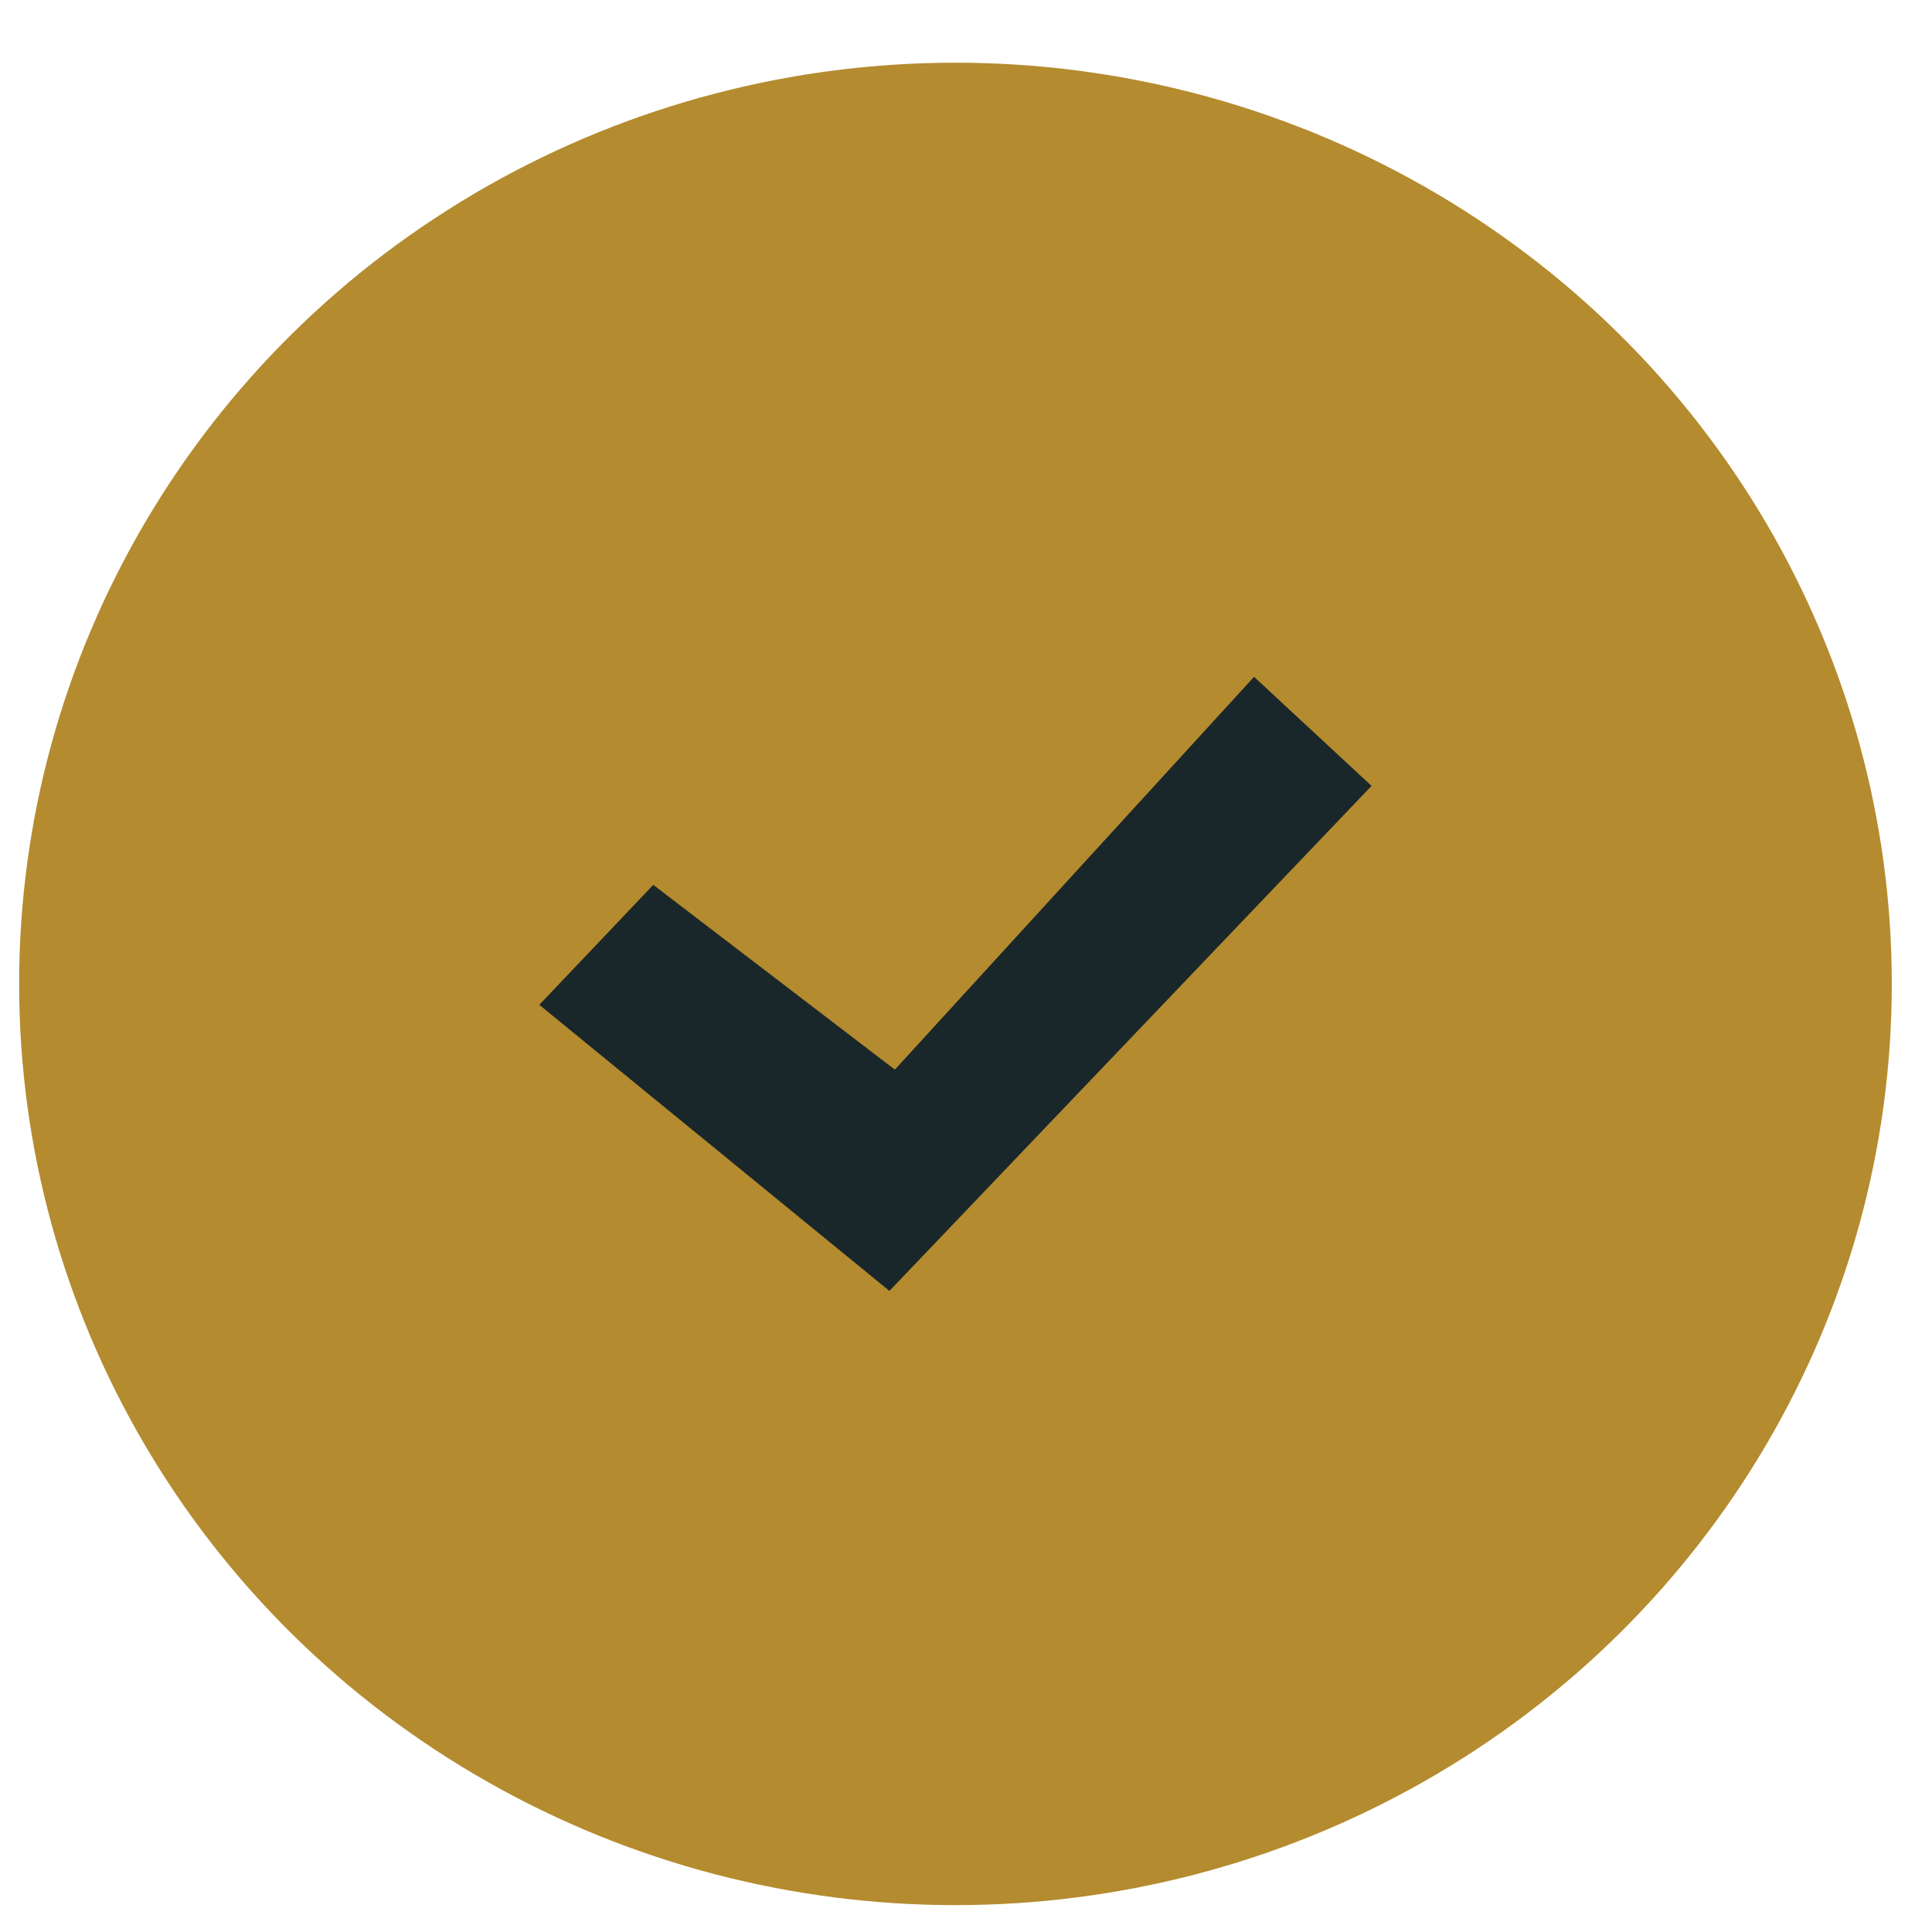
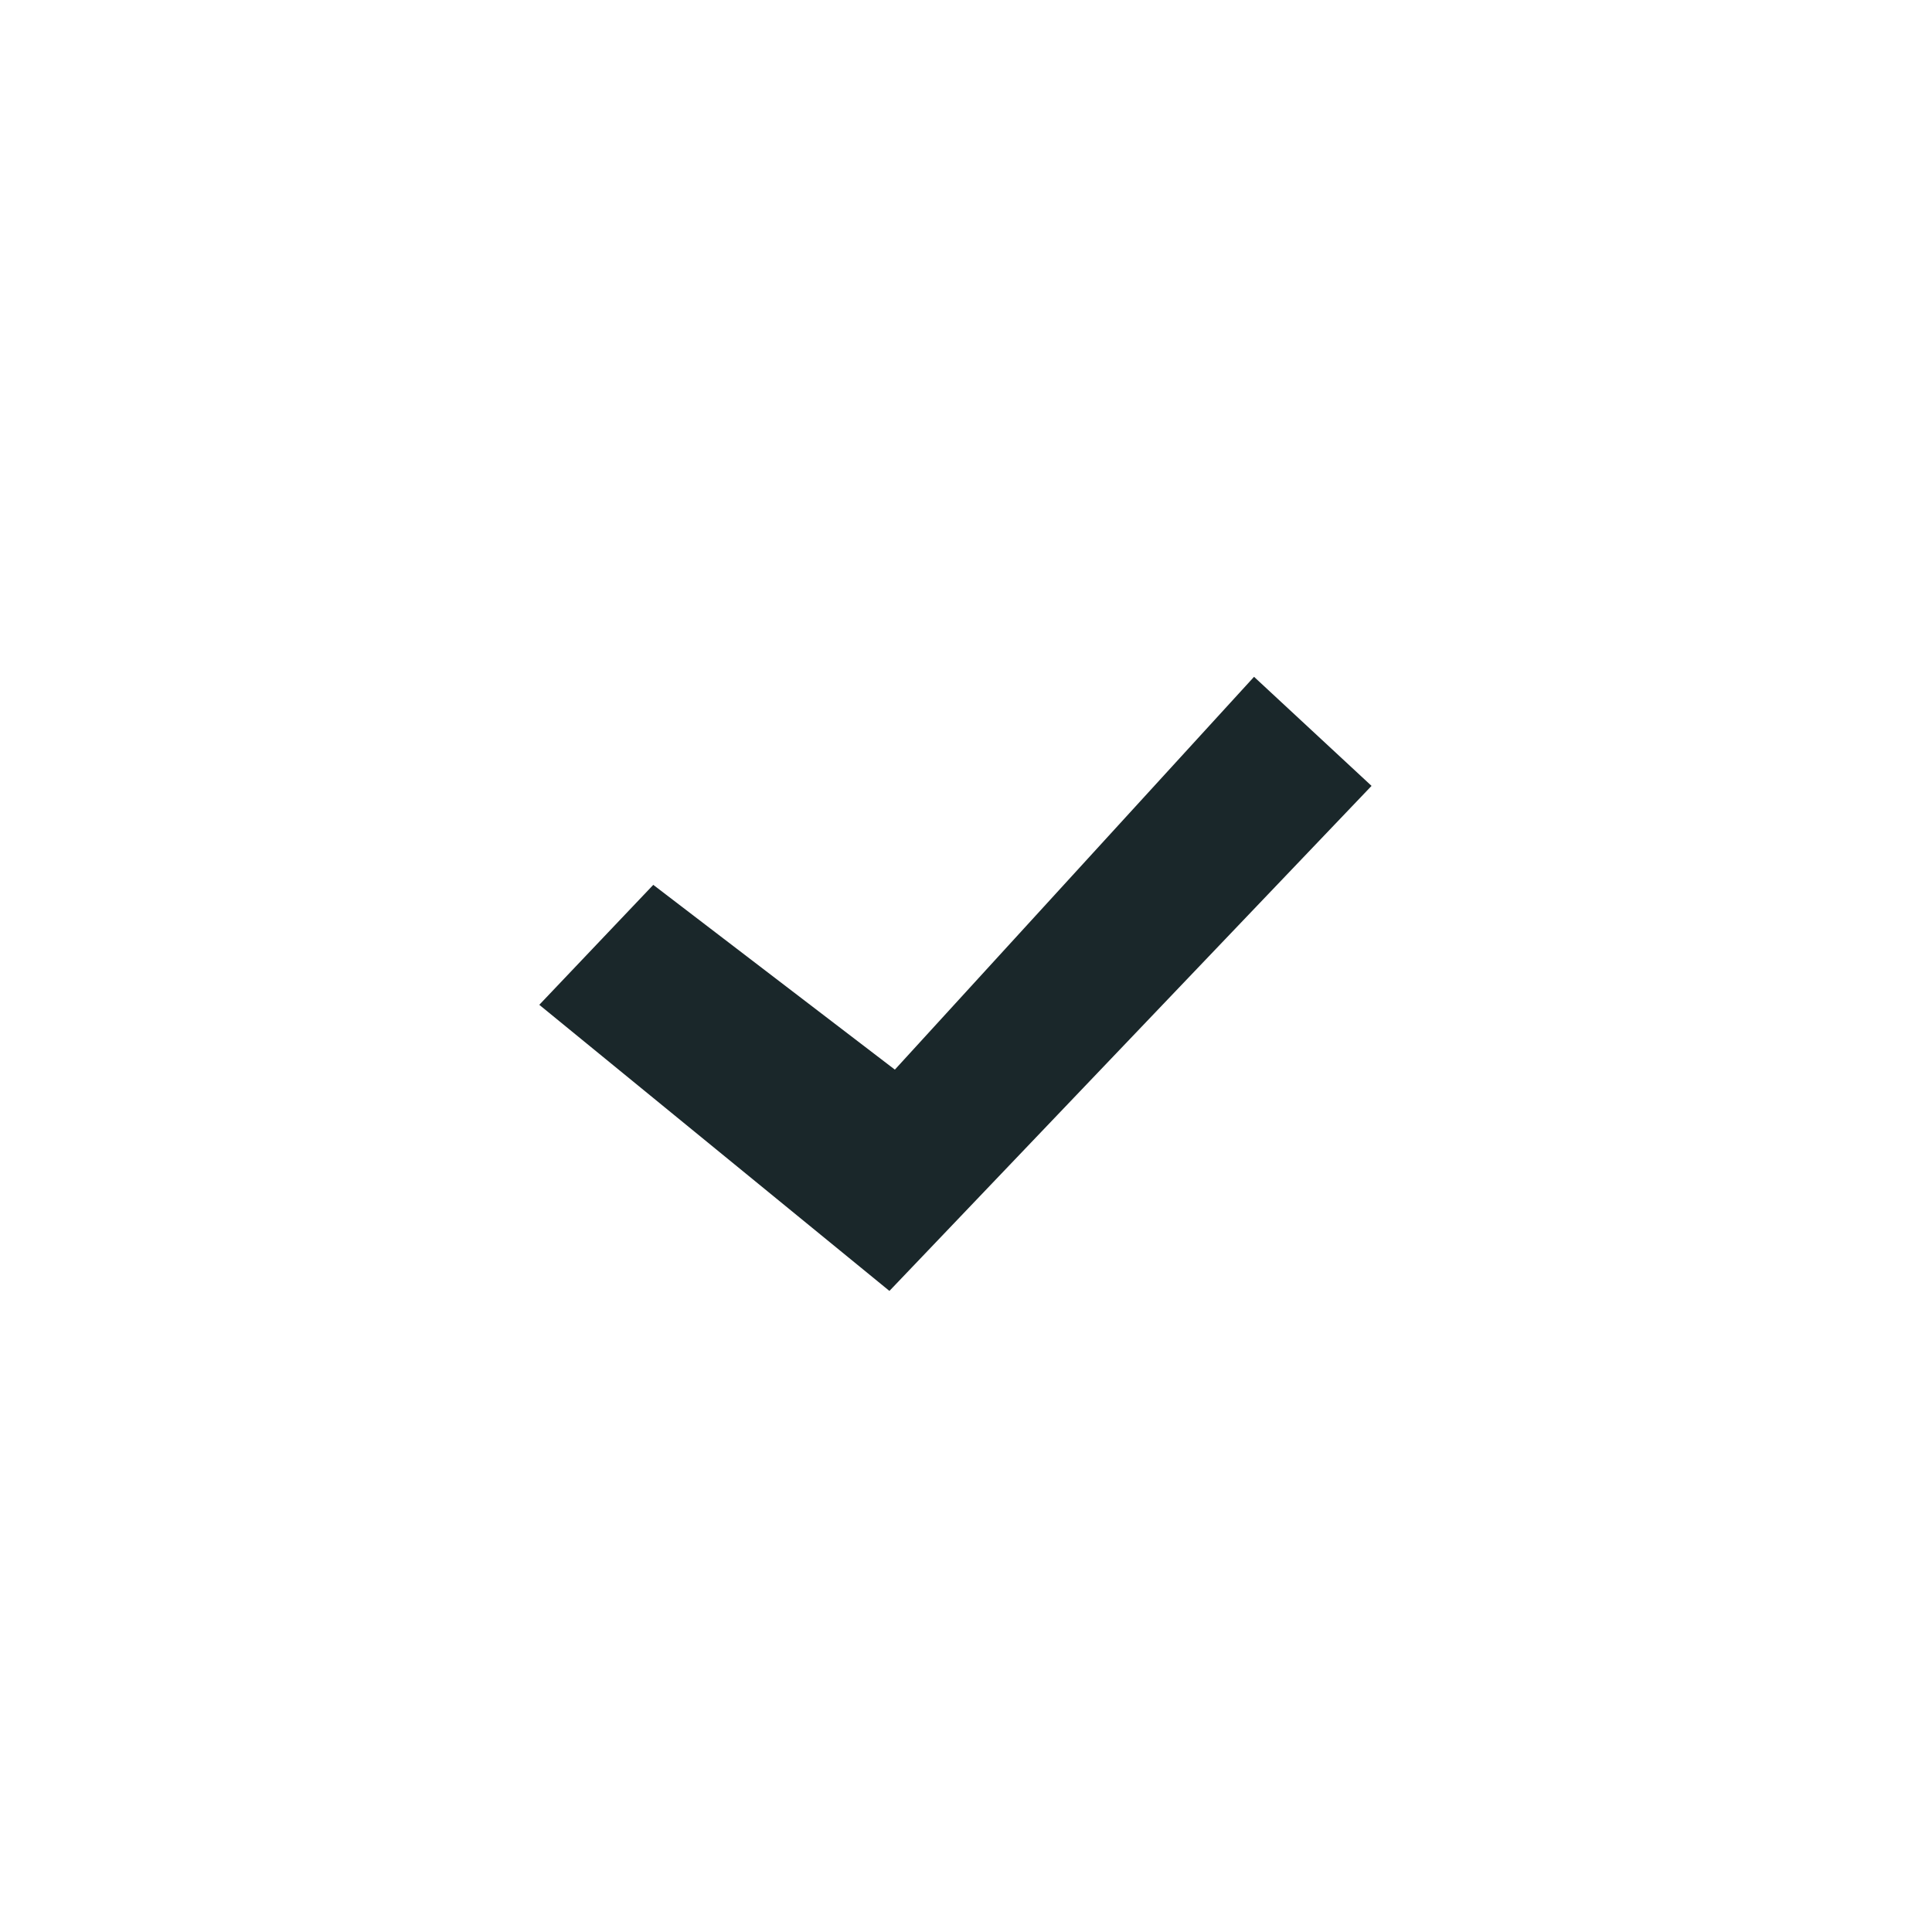
<svg xmlns="http://www.w3.org/2000/svg" width="22" height="22" viewBox="0 0 22 22" fill="none">
-   <ellipse cx="10.88" cy="11.204" rx="10.662" ry="10.49" fill="#B48B2E" />
  <path d="M6.141 11.442L7.439 10.076L10.19 12.18L14.28 7.707L15.618 8.949L10.128 14.7L6.141 11.442Z" fill="#1A272A" />
</svg>